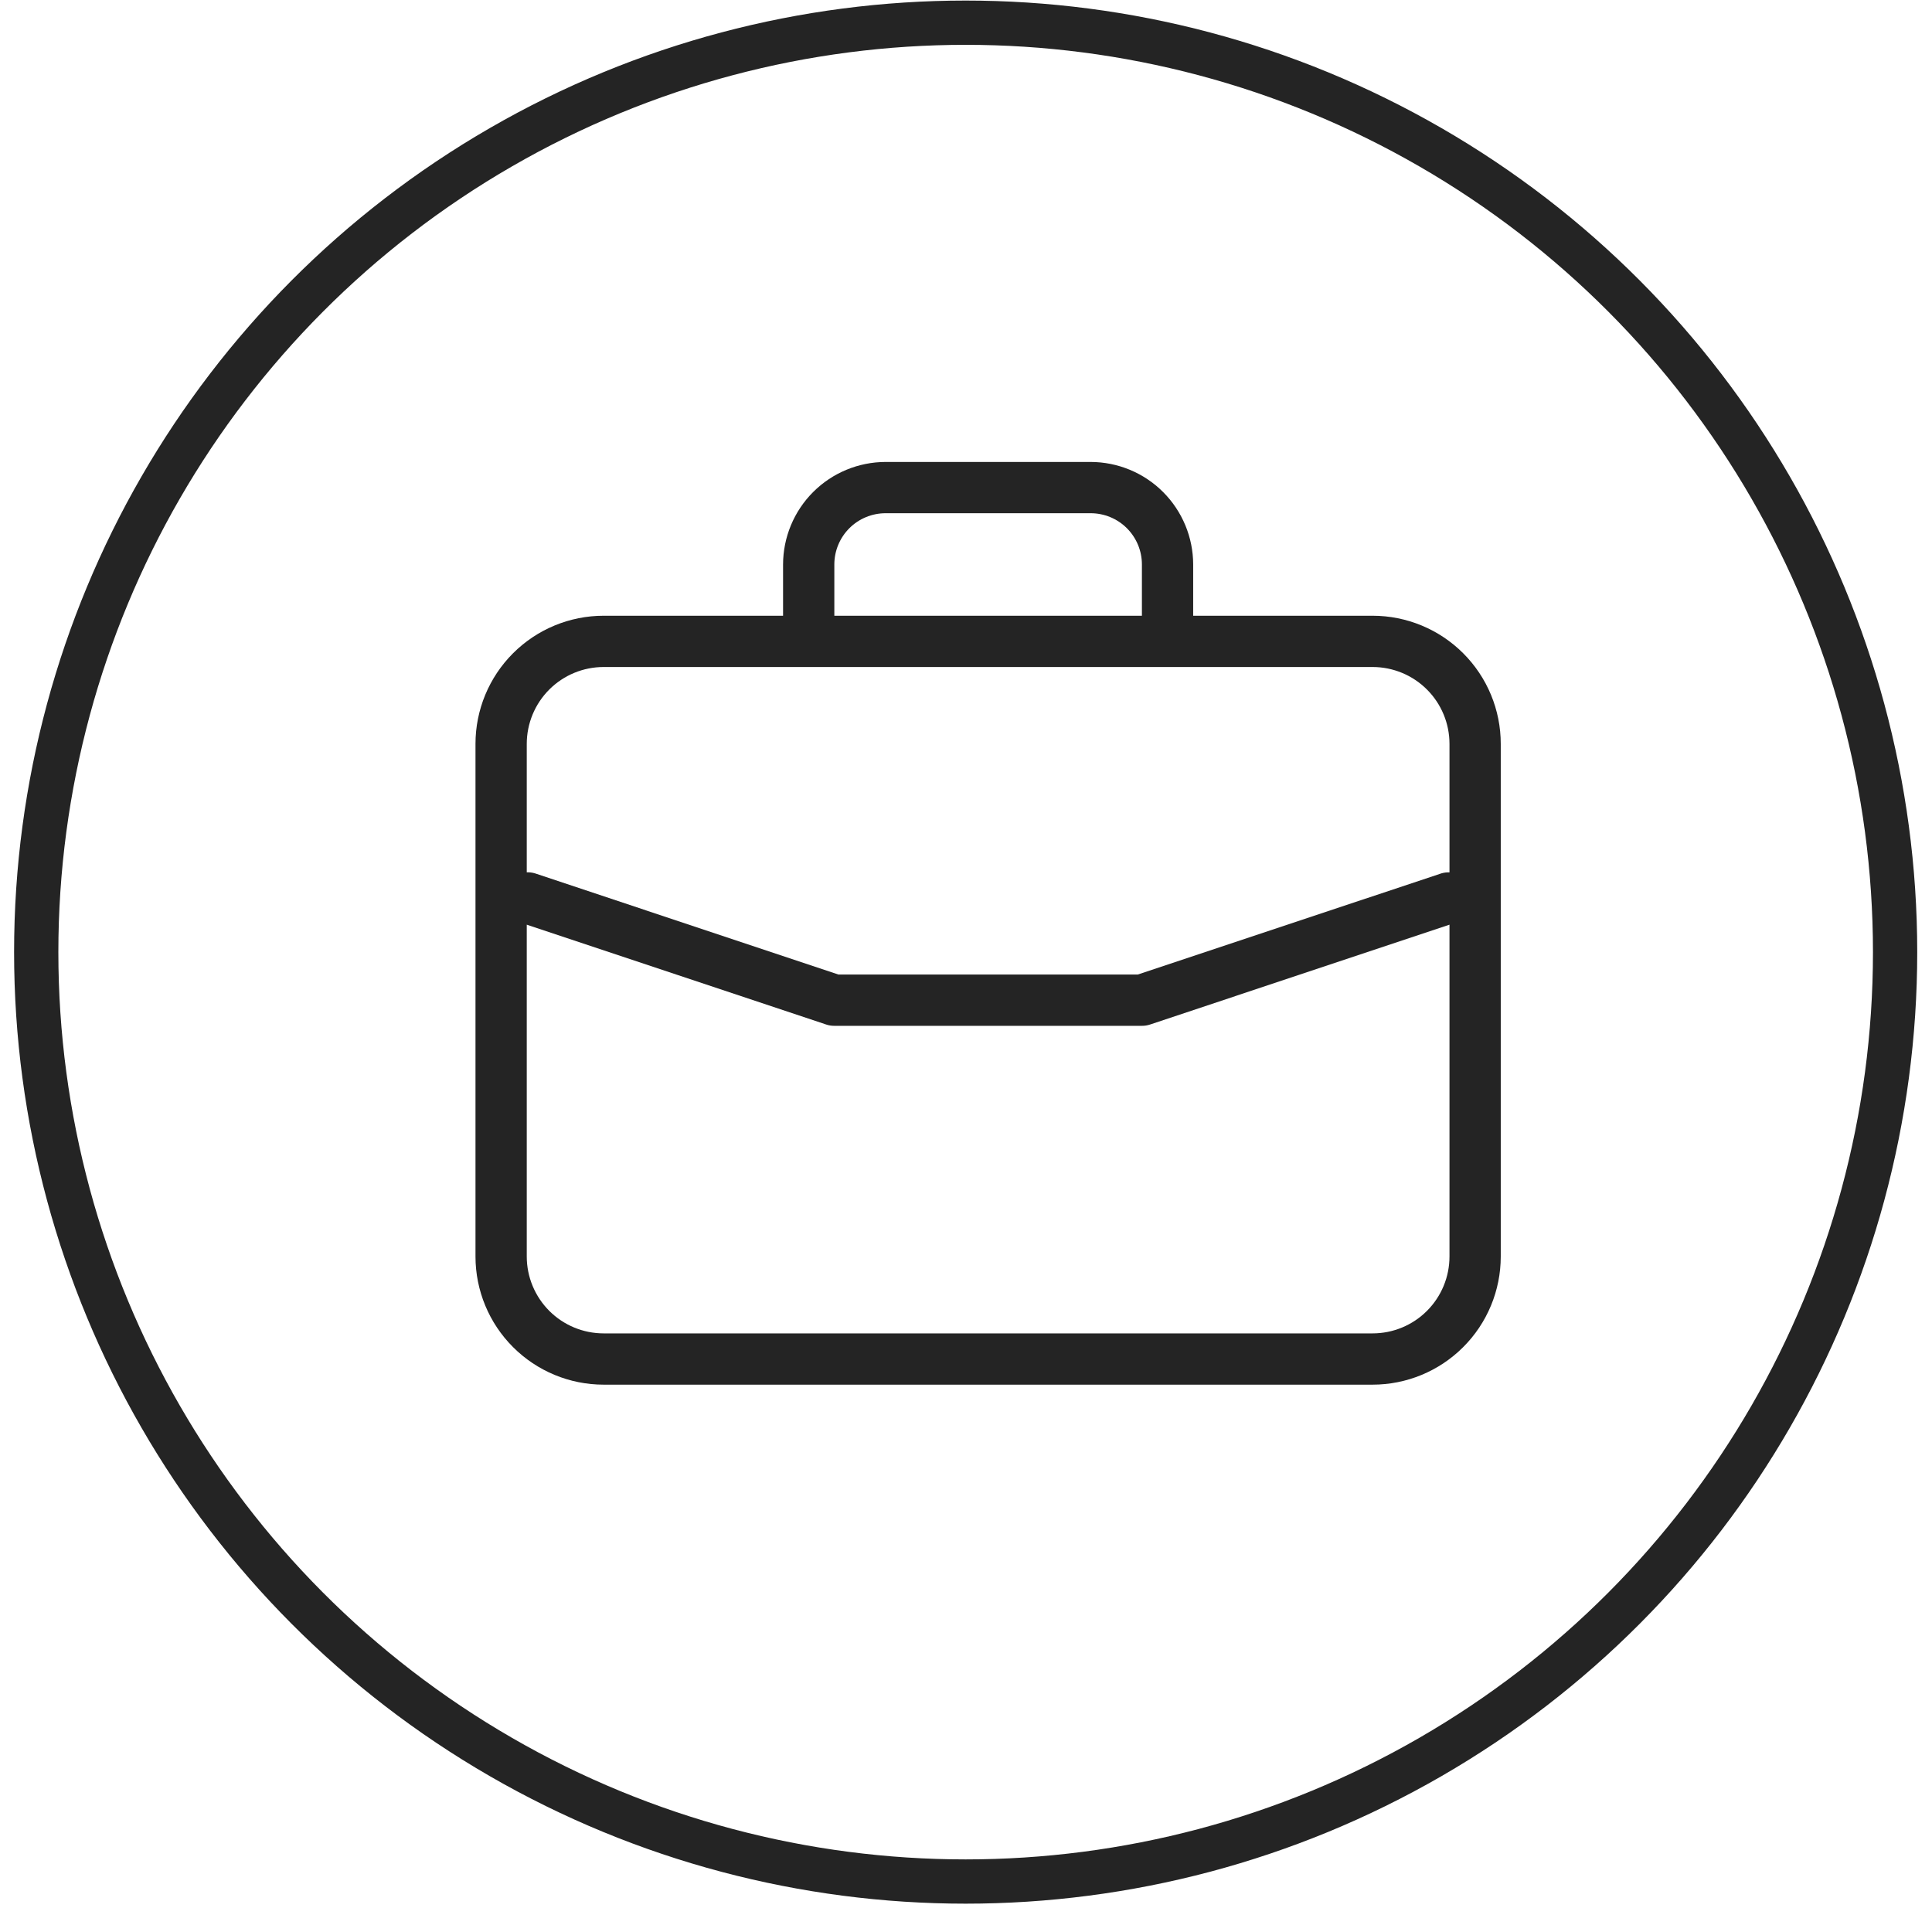
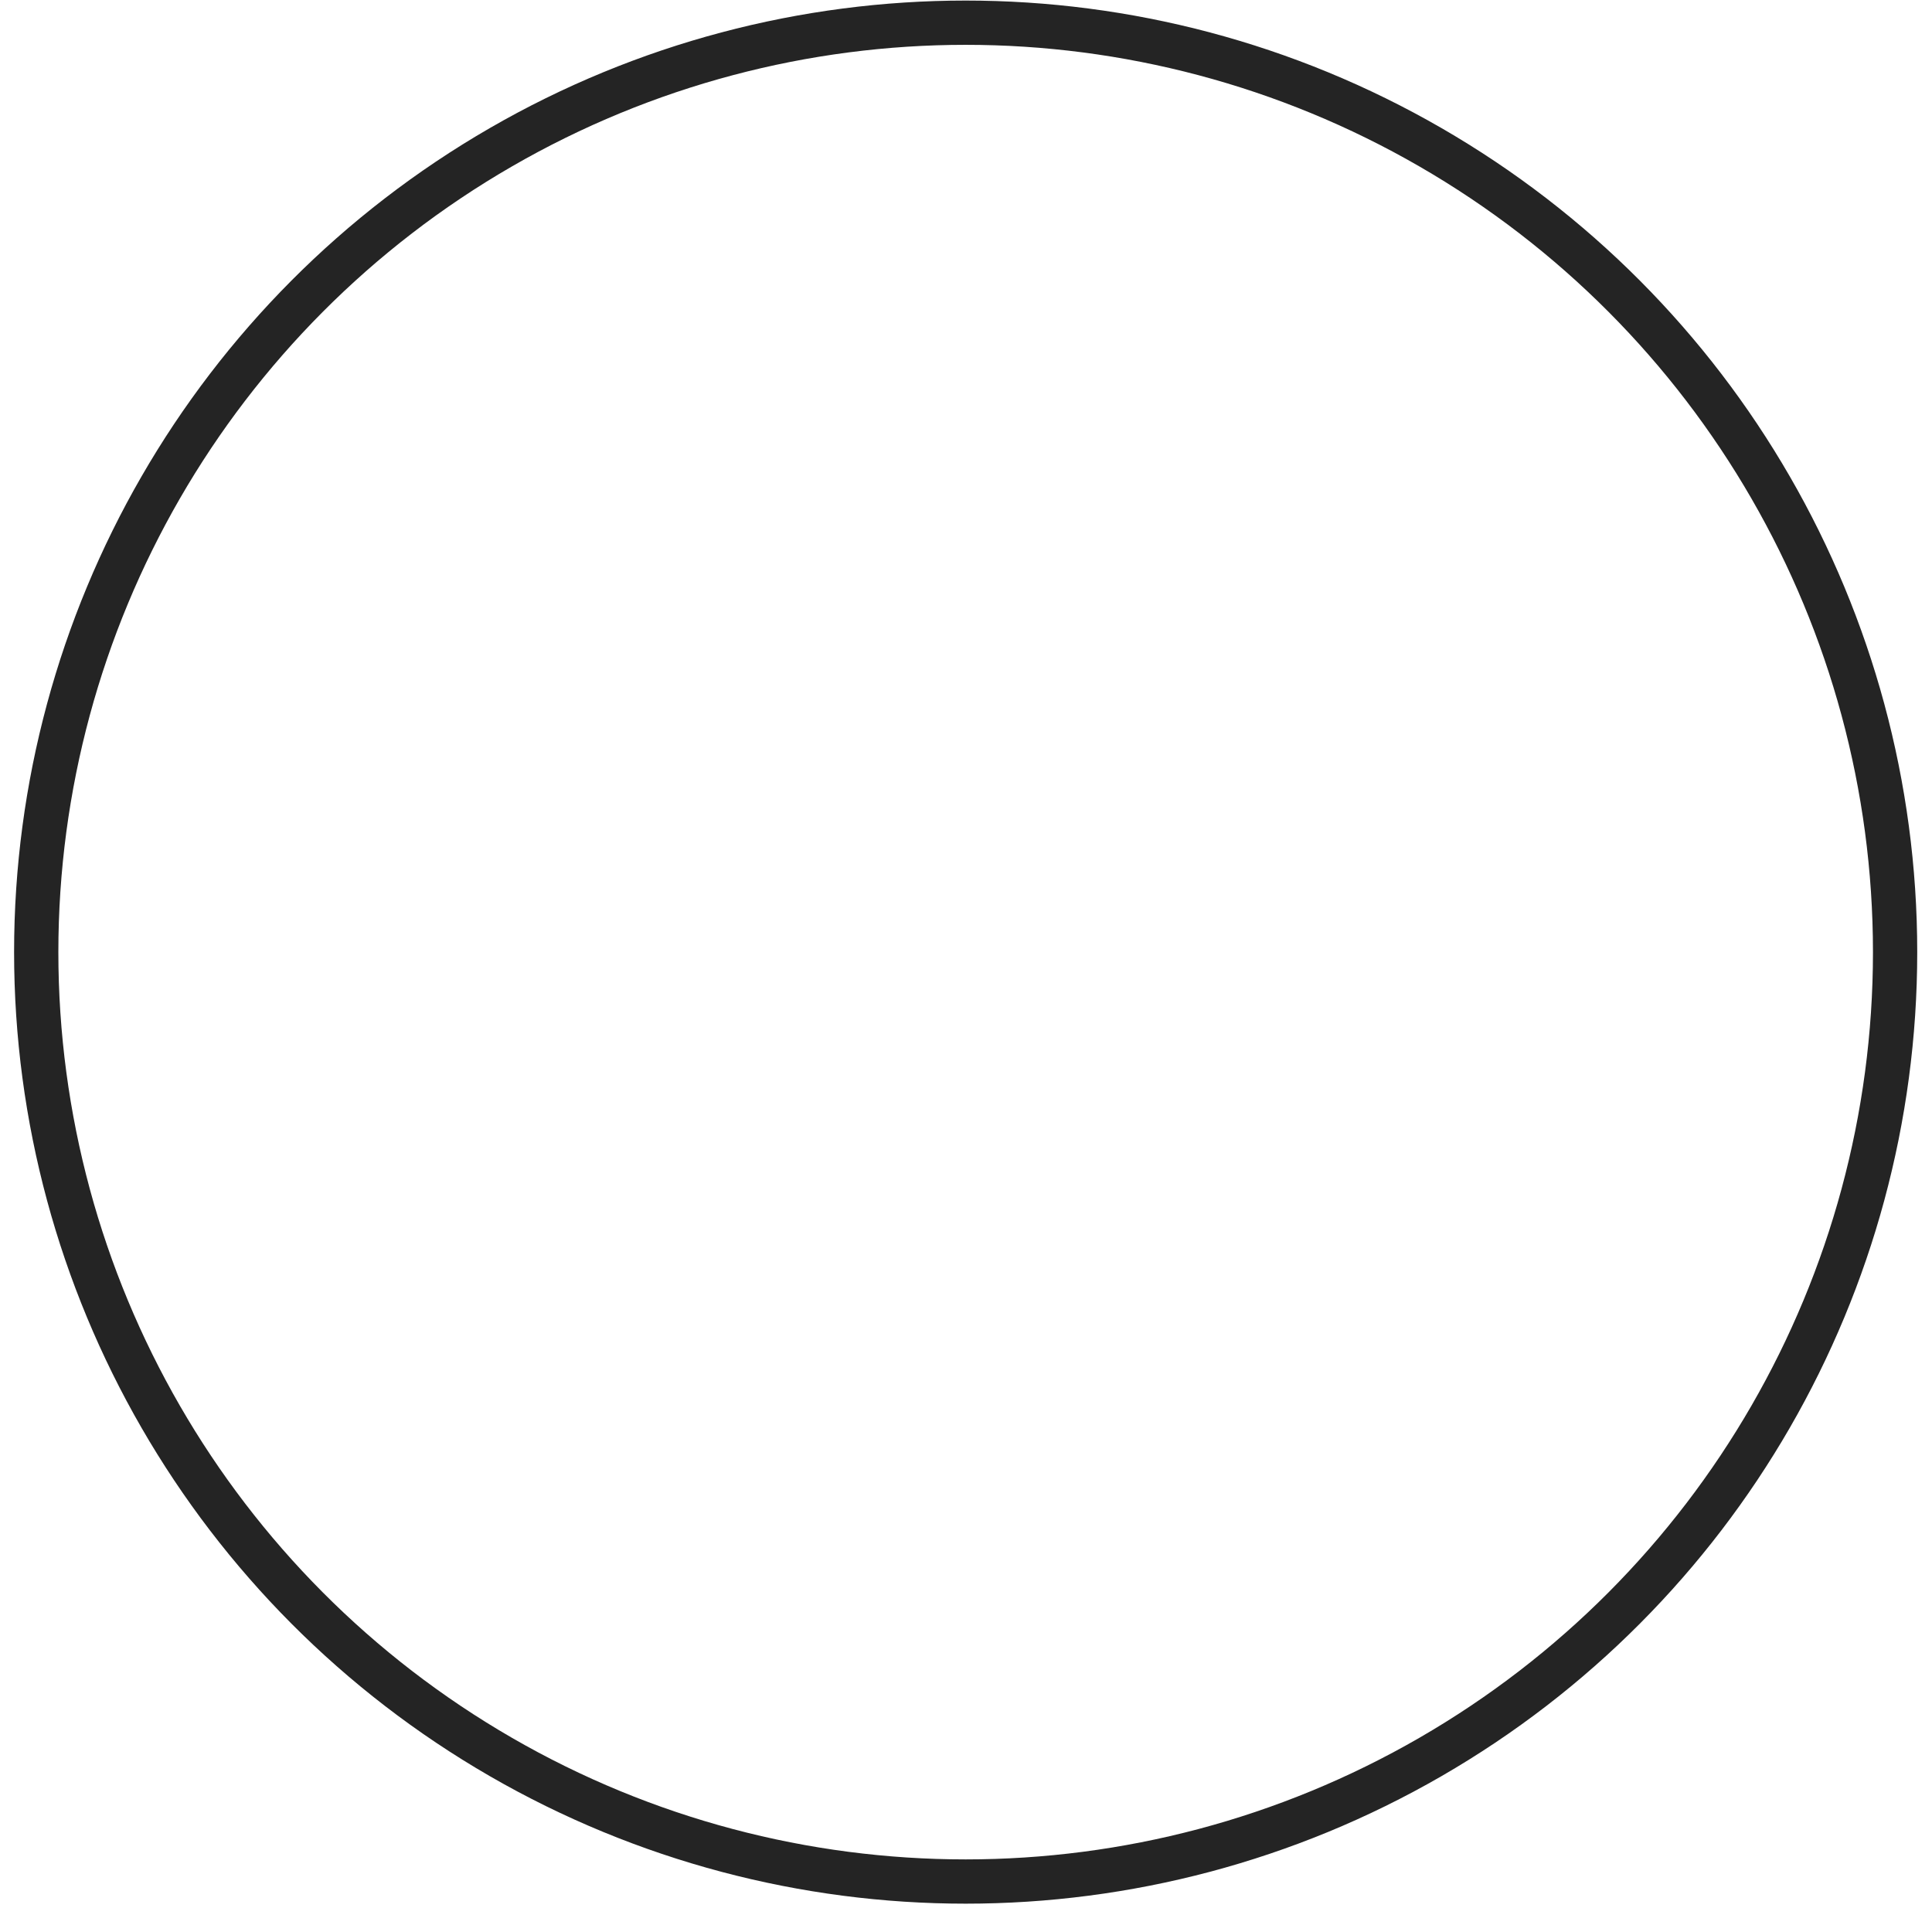
<svg xmlns="http://www.w3.org/2000/svg" width="80" height="79" viewBox="0 0 80 79" fill="none">
  <circle cx="39.986" cy="39.426" r="38.486" stroke="#242424" stroke-width="1.833" />
-   <path d="M56.836 25.497H49.407V23.374C49.405 22.249 48.957 21.17 48.161 20.374C47.366 19.578 46.287 19.131 45.161 19.129H36.671C35.545 19.131 34.467 19.578 33.671 20.374C32.875 21.17 32.427 22.249 32.425 23.374V25.497H24.996C23.589 25.497 22.239 26.056 21.244 27.051C20.248 28.046 19.689 29.396 19.689 30.803V52.03C19.689 53.438 20.248 54.787 21.244 55.782C22.239 56.778 23.589 57.337 24.996 57.337H56.836C58.243 57.337 59.593 56.778 60.588 55.782C61.584 54.787 62.143 53.438 62.143 52.03V30.803C62.143 29.396 61.584 28.046 60.588 27.051C59.593 26.056 58.243 25.497 56.836 25.497ZM34.548 23.374C34.548 22.811 34.772 22.271 35.17 21.873C35.568 21.475 36.108 21.252 36.671 21.252H45.161C45.724 21.252 46.264 21.475 46.662 21.873C47.06 22.271 47.284 22.811 47.284 23.374V25.497H34.548V23.374ZM60.02 52.03C60.02 52.875 59.685 53.684 59.087 54.282C58.49 54.879 57.681 55.214 56.836 55.214H24.996C24.152 55.214 23.342 54.879 22.745 54.282C22.148 53.684 21.812 52.875 21.812 52.03V38.29L34.213 42.425C34.321 42.461 34.434 42.479 34.548 42.478H47.284C47.398 42.479 47.511 42.461 47.619 42.425L60.02 38.29V52.03ZM60.02 36.123C59.907 36.119 59.793 36.133 59.685 36.165L47.112 40.355H34.72L22.148 36.163C22.039 36.131 21.925 36.117 21.812 36.121V30.803C21.812 29.959 22.148 29.149 22.745 28.552C23.342 27.955 24.152 27.62 24.996 27.62H56.836C57.681 27.62 58.49 27.955 59.087 28.552C59.685 29.149 60.02 29.959 60.02 30.803V36.123Z" fill="#242424" />
</svg>